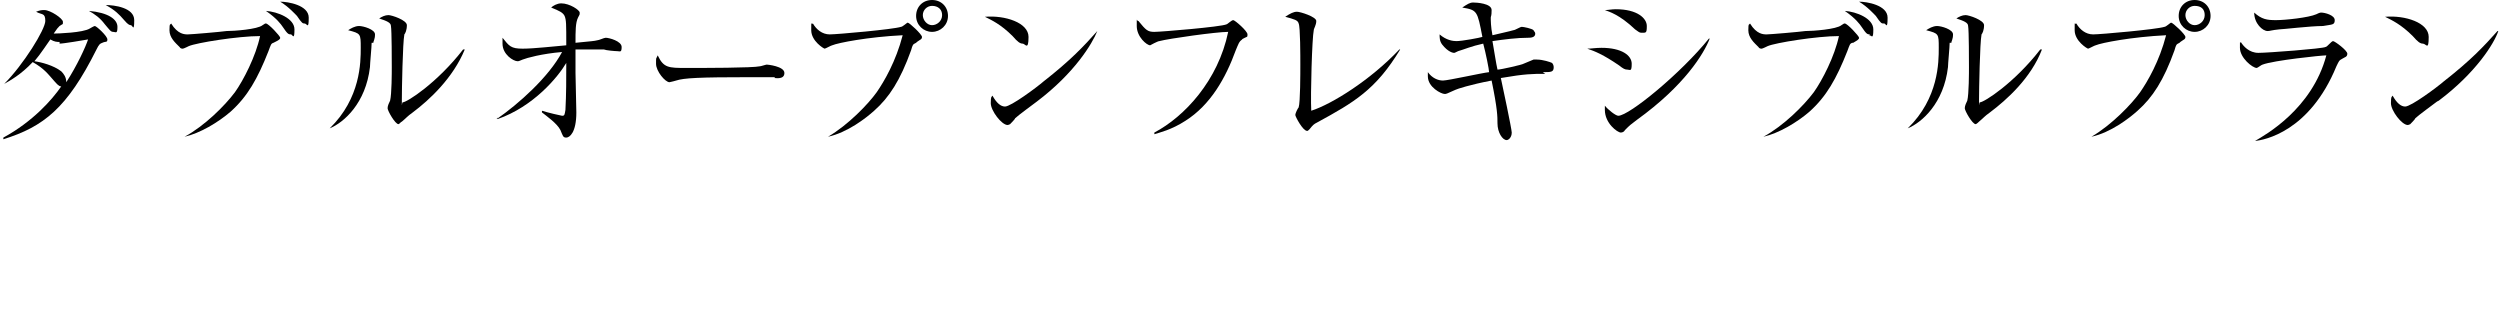
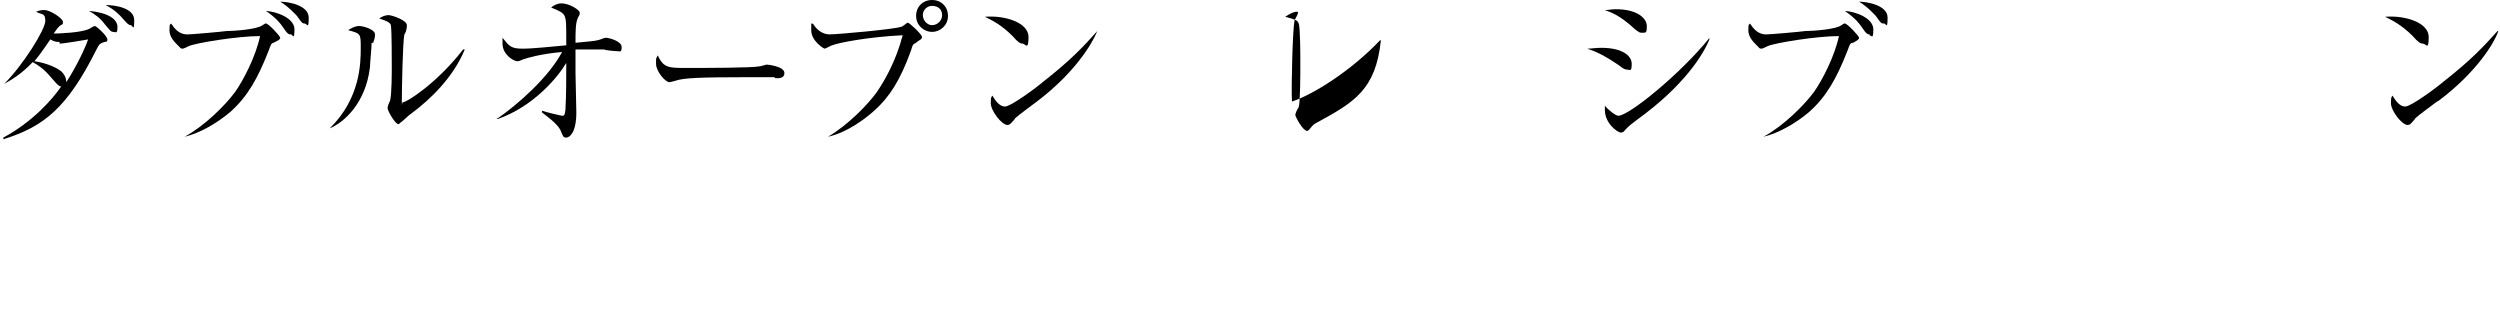
<svg xmlns="http://www.w3.org/2000/svg" version="1.1" id="_レイヤー_2" x="0px" y="0px" viewBox="0 0 298 40" style="enable-background:new 0 0 298 40;" xml:space="preserve">
  <g id="design_location1-1">
    <path d="M12.2,5.1c-0.3,0.1-0.4,0.2-0.7,0.8c-3.5,7-6.3,9.2-11.1,10.7v-0.2c3.5-1.9,5.8-4.5,6.9-6.1c-0.1,0-0.3,0-0.8-0.6   C5.7,8.8,5.3,8.2,3.9,7.4C2.5,8.9,1.2,9.6,0.5,10l0,0c2.3-2.3,4.9-6.5,4.9-7.5S5,1.8,4.3,1.4c0.5-0.2,0.7-0.2,1-0.2   c0.7,0,2.2,1,2.2,1.4s0,0.2-0.4,0.5C6.9,3.3,6.8,3.4,6.4,4c0.5,0,3.5-0.1,4.3-0.6c0,0,0.5-0.3,0.6-0.3c0.2,0,1.5,1.2,1.5,1.6   S12.6,4.9,12.2,5.1z M7.1,5C6.8,5,6.5,5,6,4.7C5.7,5.1,4.8,6.5,4.1,7.3c0.8,0.1,2.3,0.5,3.2,1.2c0.3,0.3,0.6,0.7,0.6,1.3   c1.3-2,2.3-4.2,2.6-5.1C9.9,4.8,7.6,5.2,7.1,5.2V5z M13.5,3.8c-0.3,0-0.4-0.2-1-0.9c-0.6-0.8-1.2-1.2-1.9-1.6   c2.3,0.2,3.4,1,3.4,1.9S13.8,3.8,13.5,3.8z M15.6,3c-0.1,0-0.3,0-0.8-0.6c-0.6-0.7-1.1-1.2-2.2-1.8c1,0,3.4,0.3,3.4,1.8   S15.8,3,15.6,3z" />
    <path d="M32.6,5.1c-0.3,0.1-0.3,0.2-0.6,1c-1.3,3.3-2.5,5.4-4.5,7.2c-1.5,1.3-3.7,2.6-5.5,3l0,0c2.4-1.3,4.8-3.7,6-5.3   c1-1.4,2.5-4.3,3-6.7c-2.6,0-7.6,0.8-8.5,1.2c0,0-0.6,0.3-0.7,0.3s-0.3,0-0.4-0.2c-0.5-0.5-1.2-1.1-1.2-2s0.1-0.6,0.2-0.8   c0.8,1.3,1.6,1.3,2,1.3s3.9-0.3,4.6-0.4c0.9,0,3.7-0.2,4.3-0.7c0.3-0.2,0.3-0.2,0.4-0.2c0.3,0,1.7,1.5,1.7,1.7S33.2,4.8,32.6,5.1   L32.6,5.1z M34.7,4.1c-0.3,0-0.4,0-1-0.9c-0.2-0.3-0.7-1-2-1.9c1.4,0.1,3.4,0.9,3.4,2.2S34.9,4.2,34.7,4.1L34.7,4.1z M36.3,2.8   c-0.2,0-0.3,0-0.9-0.9c-0.2-0.2-1-1.1-2-1.7c0.9,0,3.4,0.4,3.4,1.9S36.6,2.8,36.3,2.8L36.3,2.8z" />
    <path d="M44.3,5.1c0,0.5-0.2,2.5-0.2,2.9c-0.5,4.3-3.1,6.6-4.8,7.3l0,0C43,11.7,43,7.4,43,5.7s0-1.7-1.5-2.1   c0.3-0.2,0.8-0.5,1.3-0.5s1.9,0.4,1.9,1s-0.2,0.8-0.2,1H44.3z M49.2,13.4c-0.7,0.5-0.7,0.6-1.3,1.1c-0.1,0-0.3,0.3-0.4,0.3   c-0.4,0-1.3-1.6-1.3-1.9s0.2-0.7,0.3-0.9c0.2-0.8,0.2-3.4,0.2-4s0-4.4-0.1-4.9c0-0.4-0.5-0.6-1.4-0.9c0.3-0.2,0.7-0.4,1.1-0.4   s2.2,0.6,2.2,1.2s-0.2,1-0.3,1.1c-0.2,1-0.3,6.6-0.3,7.8s0,0.3,0.1,0.3c0.5,0,4.1-2.3,7.2-6.3h0.2C54,9.3,51.2,11.9,49.2,13.4   L49.2,13.4z" />
    <path d="M59.2,14.2c2.6-1.8,6.2-5,7.8-8c-2.4,0.2-4.2,0.7-4.7,0.9c-0.3,0.1-0.4,0.2-0.6,0.2c-0.5,0-1.8-0.8-1.8-2.1s0-0.4,0-0.7   c0.8,1,1,1.3,2.4,1.3s3.9-0.3,5.2-0.4c0-2.6,0-3-0.2-3.5c-0.2-0.4-0.6-0.6-1.6-1c0.2-0.2,0.7-0.5,1.2-0.5c1,0,2.2,0.8,2.2,1.1   s0,0.2-0.2,0.6c-0.3,0.6-0.3,1.6-0.3,3c2-0.2,2.2-0.2,2.6-0.3c0.2,0,0.8-0.3,1-0.3c0.4,0,1.9,0.4,1.9,1.1s-0.2,0.5-0.5,0.5   S72.2,6,72,5.9c-0.7,0-1.2,0-1.6,0c-0.8,0-1.5,0-1.8,0v2.8c0,0.7,0.1,4,0.1,4.7c0,2.4-0.8,3-1.2,3s-0.4-0.2-0.7-0.9   c-0.4-0.8-1.7-1.7-2.2-2.1v-0.2c0.6,0.2,2.3,0.6,2.4,0.6c0.3,0,0.3-0.1,0.4-0.7c0.1-1.8,0.1-3.8,0.1-5.6c-1,1.7-3.9,5.2-8.2,6.7V14   L59.2,14.2z" />
    <path d="M92.4,9.2c-0.2,0-0.7,0-0.7,0c-0.7,0-0.9,0-2.3,0c-6.1,0-7.9,0.1-8.8,0.4c0,0-0.7,0.2-0.8,0.2c-0.5,0-1.6-1.3-1.6-2.2   s0-0.5,0.2-1c0.7,1.5,1.3,1.5,3.4,1.5s7.9,0,8.8-0.2c0.1,0,0.7-0.2,0.8-0.2s2.1,0.2,2.1,1s-1,0.6-1.2,0.6L92.4,9.2z" />
    <path d="M109.2,5.1c-0.4,0.2-0.4,0.2-0.6,0.9c-1.3,3.6-2.6,5.6-4.4,7.2c-1,0.9-3.2,2.6-5.5,3.1l0,0c2.4-1.4,4.8-3.9,5.8-5.3   c0.9-1.3,2.3-3.7,3.1-6.8c-4.1,0.2-7.7,0.9-8.4,1.2c-0.1,0-0.8,0.4-0.9,0.4s-1.6-0.9-1.6-2.2s0-0.6,0.2-0.8c0.4,0.7,1.1,1.3,2,1.3   s7.6-0.6,8.5-0.9c0.2,0,0.7-0.5,0.8-0.5c0.2,0,1.7,1.4,1.7,1.7s-0.2,0.3-0.6,0.6L109.2,5.1z M111.1,3.8c-1,0-1.9-0.8-1.9-1.9   S110,0,111.1,0s1.9,0.8,1.9,1.9S112.1,3.8,111.1,3.8z M111.1,0.7c-0.6,0-1.1,0.5-1.1,1.1s0.5,1.2,1.1,1.2s1.2-0.5,1.2-1.2   S111.8,0.7,111.1,0.7z" />
    <path d="M121.9,5.2c-0.3,0-0.6-0.2-1.2-0.9c-1.4-1.4-2.5-1.9-3.3-2.3c2.4-0.2,5.2,0.7,5.2,2.4S122.2,5.2,121.9,5.2z M123.6,12.1   c-0.4,0.3-2.3,1.7-2.6,2c0,0.1-0.5,0.6-0.6,0.7c0,0-0.2,0.1-0.3,0.1c-0.7,0-2-1.7-2-2.6s0.1-0.7,0.2-0.9c0.5,0.9,1,1.3,1.5,1.3   c0.7,0,3.8-2.3,4.6-3c3.2-2.5,4.8-4.2,6.4-6l0,0C130.2,5.2,128.1,8.7,123.6,12.1L123.6,12.1z" />
-     <path d="M148.1,4.7c-0.4,0.2-0.5,0.6-0.8,1.3c-1.2,3.3-3,6.5-6,8.4c-1.7,1.1-3.1,1.4-3.7,1.6v-0.2c3.6-1.9,7.6-6.2,8.8-12   c-1.4,0-7.1,0.8-8.2,1.1c-0.2,0-1.1,0.5-1.1,0.5c-0.4,0-1.6-1-1.6-2.3s0-0.5,0.2-0.6c0.9,1.1,1.1,1.3,1.9,1.3s8-0.6,8.6-0.9   c0.1,0,0.6-0.5,0.8-0.5s1.7,1.3,1.7,1.7s0,0.2-0.7,0.6L148.1,4.7z" />
-     <path d="M157,14.6c-0.4,0.2-0.5,0.3-0.9,0.8c-0.2,0.2-0.2,0.2-0.3,0.2c-0.5,0-1.4-1.7-1.4-1.9s0.3-0.8,0.4-0.9   c0.2-0.6,0.2-4.1,0.2-5.1s0-4.5-0.2-4.9c-0.1-0.4-0.5-0.5-1.6-0.8c0.6-0.4,1-0.6,1.4-0.6s2.3,0.6,2.3,1.1s-0.3,0.9-0.3,1.1   c-0.2,0.9-0.4,7.7-0.3,9.6c2.5-0.8,7.1-3.7,10.5-7.3h0.1C164,10.7,161.4,12.2,157,14.6L157,14.6z" />
-     <path d="M184.2,8.8c-1.5,0-2.4,0-5.3,0.5c0.2,0.9,1.3,6.1,1.3,6.5c0,0.6-0.4,0.9-0.6,0.9c-0.5,0-1.1-0.9-1.1-2c0-0.8,0-1.7-0.7-5.1   c-2.6,0.5-4.1,1-4.3,1.1c-1.1,0.5-1.1,0.5-1.3,0.5c-0.4,0-2-0.8-2-2.1s0-0.3,0-0.5c0.5,0.7,1.2,1,1.8,1s4.6-0.9,5.5-1   c0-0.3-0.4-2.3-0.7-3.4c-1.4,0.3-2.3,0.7-3,0.9c-0.4,0.2-0.4,0.2-0.5,0.2s-0.7-0.1-1.4-1c-0.3-0.4-0.3-0.8-0.3-1.2   c0.8,0.7,1.6,0.8,2,0.8c0.7,0,2.8-0.4,3.1-0.5c-0.6-3.1-0.6-3.2-2.4-3.5c0.6-0.4,0.9-0.6,1.3-0.6s2.2,0.1,2.2,0.9s-0.1,0.7-0.1,0.9   c0,0.3,0,1.1,0.2,2.1c0.4-0.1,2.2-0.5,2.5-0.6c0.2,0,0.8-0.4,1-0.4s1.2,0.2,1.4,0.4c0,0.1,0.2,0.2,0.2,0.4c0,0.3-0.2,0.5-0.8,0.5   c-1.4,0-2.9,0.2-4.3,0.4c0.3,1.7,0.4,2.5,0.6,3.4c0.4,0,3-0.6,3.1-0.7c0.2-0.1,1-0.4,1.2-0.5c0.1,0,0.2,0,0.4,0   c0.7,0,1.6,0.3,1.8,0.4c0.1,0.1,0.2,0.3,0.2,0.5c0,0.6-0.3,0.6-1.3,0.6L184.2,8.8z" />
+     <path d="M157,14.6c-0.4,0.2-0.5,0.3-0.9,0.8c-0.2,0.2-0.2,0.2-0.3,0.2c-0.5,0-1.4-1.7-1.4-1.9s0.3-0.8,0.4-0.9   c0.2-0.6,0.2-4.1,0.2-5.1s0-4.5-0.2-4.9c-0.1-0.4-0.5-0.5-1.6-0.8c0.6-0.4,1-0.6,1.4-0.6s-0.3,0.9-0.3,1.1   c-0.2,0.9-0.4,7.7-0.3,9.6c2.5-0.8,7.1-3.7,10.5-7.3h0.1C164,10.7,161.4,12.2,157,14.6L157,14.6z" />
    <path d="M194,8.3c-0.3,0-0.5-0.1-1-0.5c-1.9-1.3-2.9-1.7-3.8-2c0.5,0,1-0.1,1.7-0.1c2.4,0,3.6,0.9,3.6,1.9S194.3,8.3,194,8.3z    M195.6,3.9c-0.2,0-0.4-0.2-0.7-0.4c-1.9-1.8-3.1-2.1-3.6-2.3c0.4,0,0.8-0.1,1.3-0.1c2.6,0,3.7,1.1,3.7,2S196.2,3.9,195.6,3.9   L195.6,3.9z M195.1,14.3c-0.8,0.6-0.8,0.6-1.4,1.2c-0.1,0.2-0.3,0.3-0.5,0.3c-0.4,0-1.9-1.1-1.9-2.7s0-0.3,0-0.5   c0.4,0.5,1.3,1.2,1.6,1.2c1.3,0,7.5-5.1,10.8-9.2h0.1C203.1,6.4,200.8,10.2,195.1,14.3L195.1,14.3z" />
    <path d="M220.8,5.1c-0.3,0.1-0.3,0.2-0.6,1c-1.3,3.3-2.5,5.4-4.5,7.2c-1.5,1.3-3.7,2.6-5.5,3l0,0c2.4-1.3,4.8-3.7,6-5.3   c1-1.4,2.5-4.3,3-6.7c-2.6,0-7.6,0.8-8.5,1.2c0,0-0.6,0.3-0.7,0.3s-0.3,0-0.4-0.2c-0.5-0.5-1.2-1.1-1.2-2s0.1-0.6,0.2-0.8   c0.8,1.3,1.6,1.3,2,1.3s3.9-0.3,4.6-0.4c0.9,0,3.7-0.2,4.3-0.7c0.3-0.2,0.3-0.2,0.4-0.2c0.3,0,1.7,1.5,1.7,1.7s-0.2,0.3-0.7,0.6   L220.8,5.1z M222.9,4.1c-0.3,0-0.4,0-1-0.9c-0.2-0.3-0.7-1-2-1.9c1.4,0.1,3.4,0.9,3.4,2.2s-0.2,0.7-0.5,0.7L222.9,4.1z M224.5,2.8   c-0.2,0-0.3,0-0.9-0.9c-0.2-0.2-1-1.1-2-1.7c0.9,0,3.4,0.4,3.4,1.9s-0.2,0.7-0.4,0.7H224.5z" />
-     <path d="M232.4,5.1c0,0.5-0.2,2.5-0.2,2.9c-0.5,4.3-3.1,6.6-4.8,7.3l0,0c3.7-3.6,3.7-7.9,3.7-9.6s0-1.7-1.5-2.1   c0.3-0.2,0.8-0.5,1.3-0.5s1.9,0.4,1.9,1s-0.2,0.8-0.2,1H232.4z M237.2,13.4c-0.7,0.5-0.7,0.6-1.3,1.1c0,0-0.3,0.3-0.4,0.3   c-0.4,0-1.3-1.6-1.3-1.9s0.2-0.7,0.3-0.9c0.2-0.8,0.2-3.4,0.2-4s0-4.4-0.1-4.9c0-0.4-0.5-0.6-1.4-0.9c0.3-0.2,0.7-0.4,1.1-0.4   s2.2,0.6,2.2,1.2s-0.2,1-0.3,1.1c-0.2,1-0.3,6.6-0.3,7.8s0,0.3,0.1,0.3c0.5,0,4.1-2.3,7.2-6.3h0.2C242.1,9.3,239.2,11.9,237.2,13.4   L237.2,13.4z" />
-     <path d="M259.8,5.1c-0.4,0.2-0.4,0.2-0.6,0.9c-1.3,3.6-2.6,5.6-4.4,7.2c-1,0.9-3.2,2.6-5.5,3.1l0,0c2.4-1.4,4.8-3.9,5.8-5.3   c0.9-1.3,2.3-3.7,3.1-6.8c-4.1,0.2-7.7,0.9-8.4,1.2c-0.1,0-0.8,0.4-0.9,0.4s-1.6-0.9-1.6-2.2s0-0.6,0.2-0.8c0.4,0.7,1.1,1.3,2,1.3   s7.6-0.6,8.5-0.9c0.2,0,0.7-0.5,0.8-0.5c0.2,0,1.7,1.4,1.7,1.7s-0.2,0.3-0.6,0.6L259.8,5.1z M261.6,3.8c-1,0-1.9-0.8-1.9-1.9   s0.8-1.9,1.9-1.9s1.9,0.8,1.9,1.9S262.6,3.8,261.6,3.8z M261.6,0.7c-0.6,0-1.1,0.5-1.1,1.1S261,3,261.6,3s1.2-0.5,1.2-1.2   S262.4,0.7,261.6,0.7z" />
-     <path d="M279.2,7c-0.4,0.2-0.4,0.3-0.7,0.9c-3.2,7.8-8.6,8.8-9.7,8.9l0,0c1.2-0.7,6.8-3.8,8.5-10.2c-0.6,0-6.3,0.6-7.6,1.1   c-0.1,0-0.6,0.4-0.7,0.4c-0.5,0-2-1.2-2-2.4s0-0.3,0.1-0.7c0.3,0.5,1,1.3,2.1,1.3s7.7-0.5,8-0.7c0.2,0,0.7-0.7,0.9-0.7   s1.7,1.1,1.7,1.5S279.5,6.8,279.2,7L279.2,7z M276.9,3.1c-1.5,0-4.8,0.4-5.2,0.4c-1,0.1-1.1,0.2-1.4,0.2c-0.6,0-1.6-0.9-1.6-2.2   c0.9,0.8,1.5,0.9,2.6,0.9s3.9-0.3,4.8-0.7c0.4-0.2,0.5-0.2,0.6-0.2c0.4,0,1.6,0.3,1.6,0.9S278,2.9,276.9,3.1L276.9,3.1z" />
    <path d="M288.8,5.2c-0.3,0-0.6-0.2-1.2-0.9c-1.4-1.4-2.5-1.9-3.3-2.3c2.4-0.2,5.2,0.7,5.2,2.4S289.2,5.2,288.8,5.2z M290.5,12.1   c-0.4,0.3-2.3,1.7-2.6,2c0,0.1-0.5,0.6-0.6,0.7c0,0-0.2,0.1-0.3,0.1c-0.7,0-2-1.7-2-2.6s0.1-0.7,0.2-0.9c0.5,0.9,1,1.3,1.5,1.3   c0.7,0,3.8-2.3,4.6-3c3.2-2.5,4.8-4.2,6.4-6h0.1c-0.5,1.5-2.7,5-7.1,8.3L290.5,12.1z" />
  </g>
</svg>